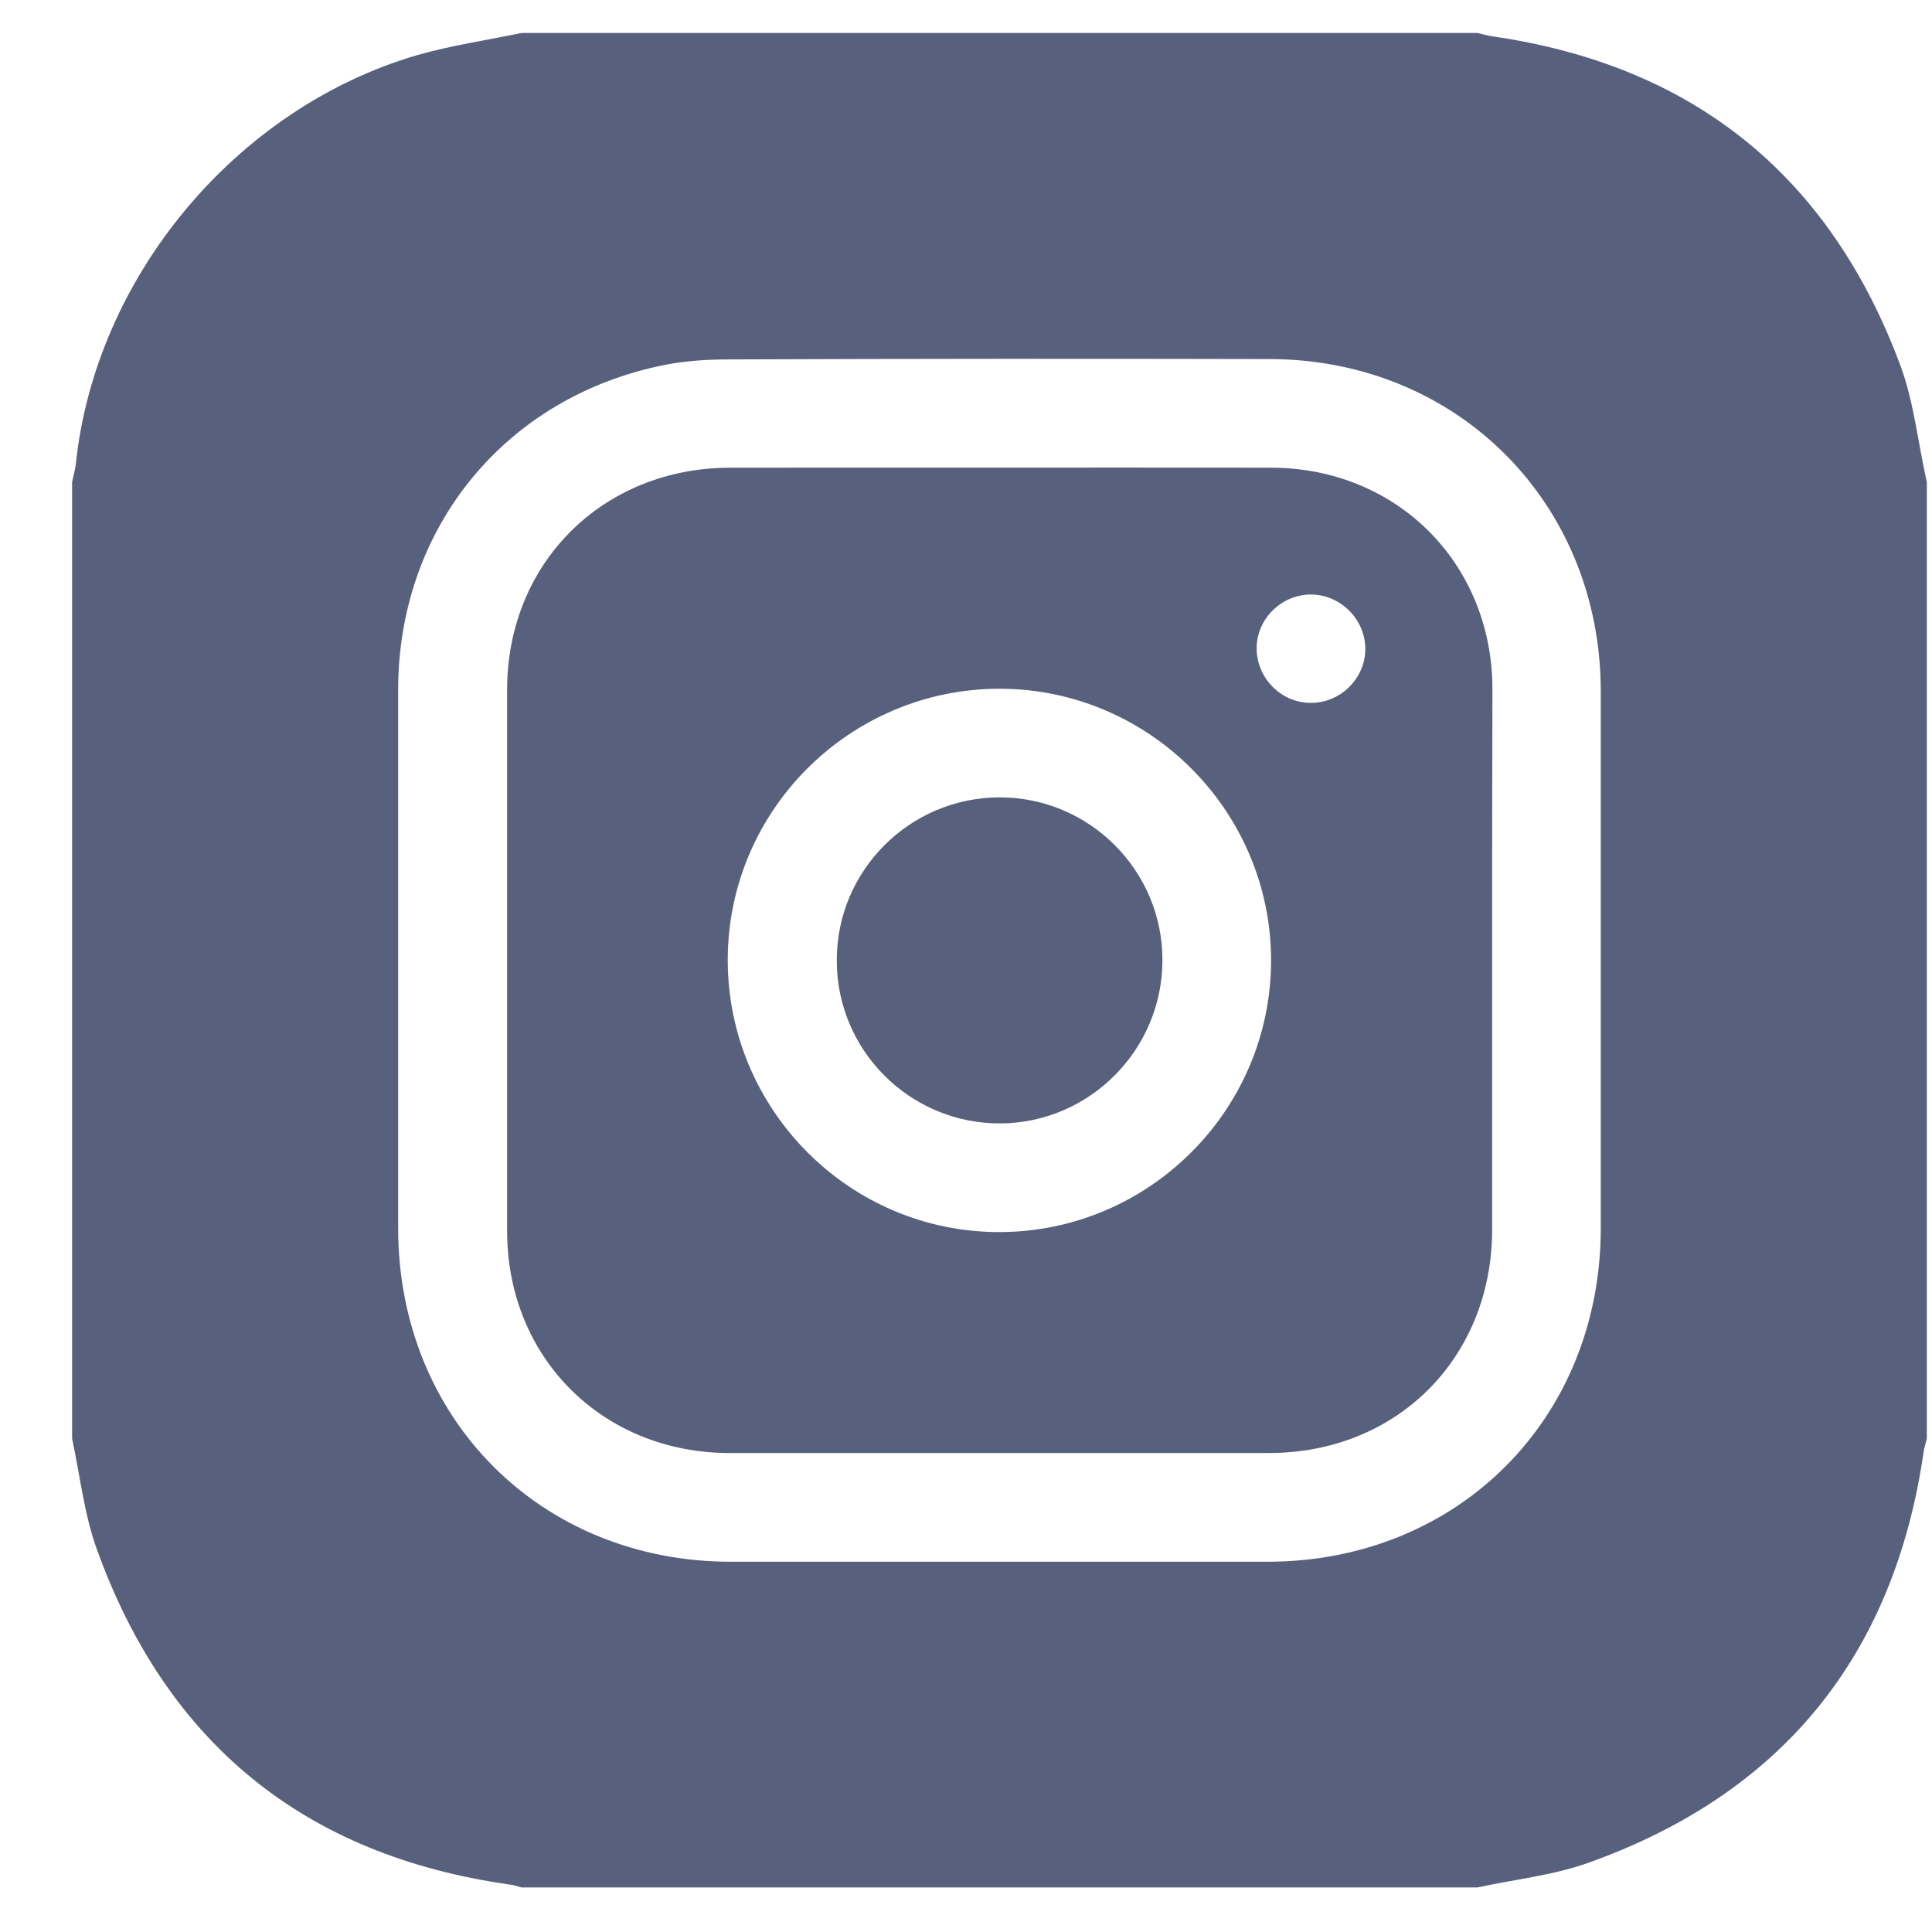
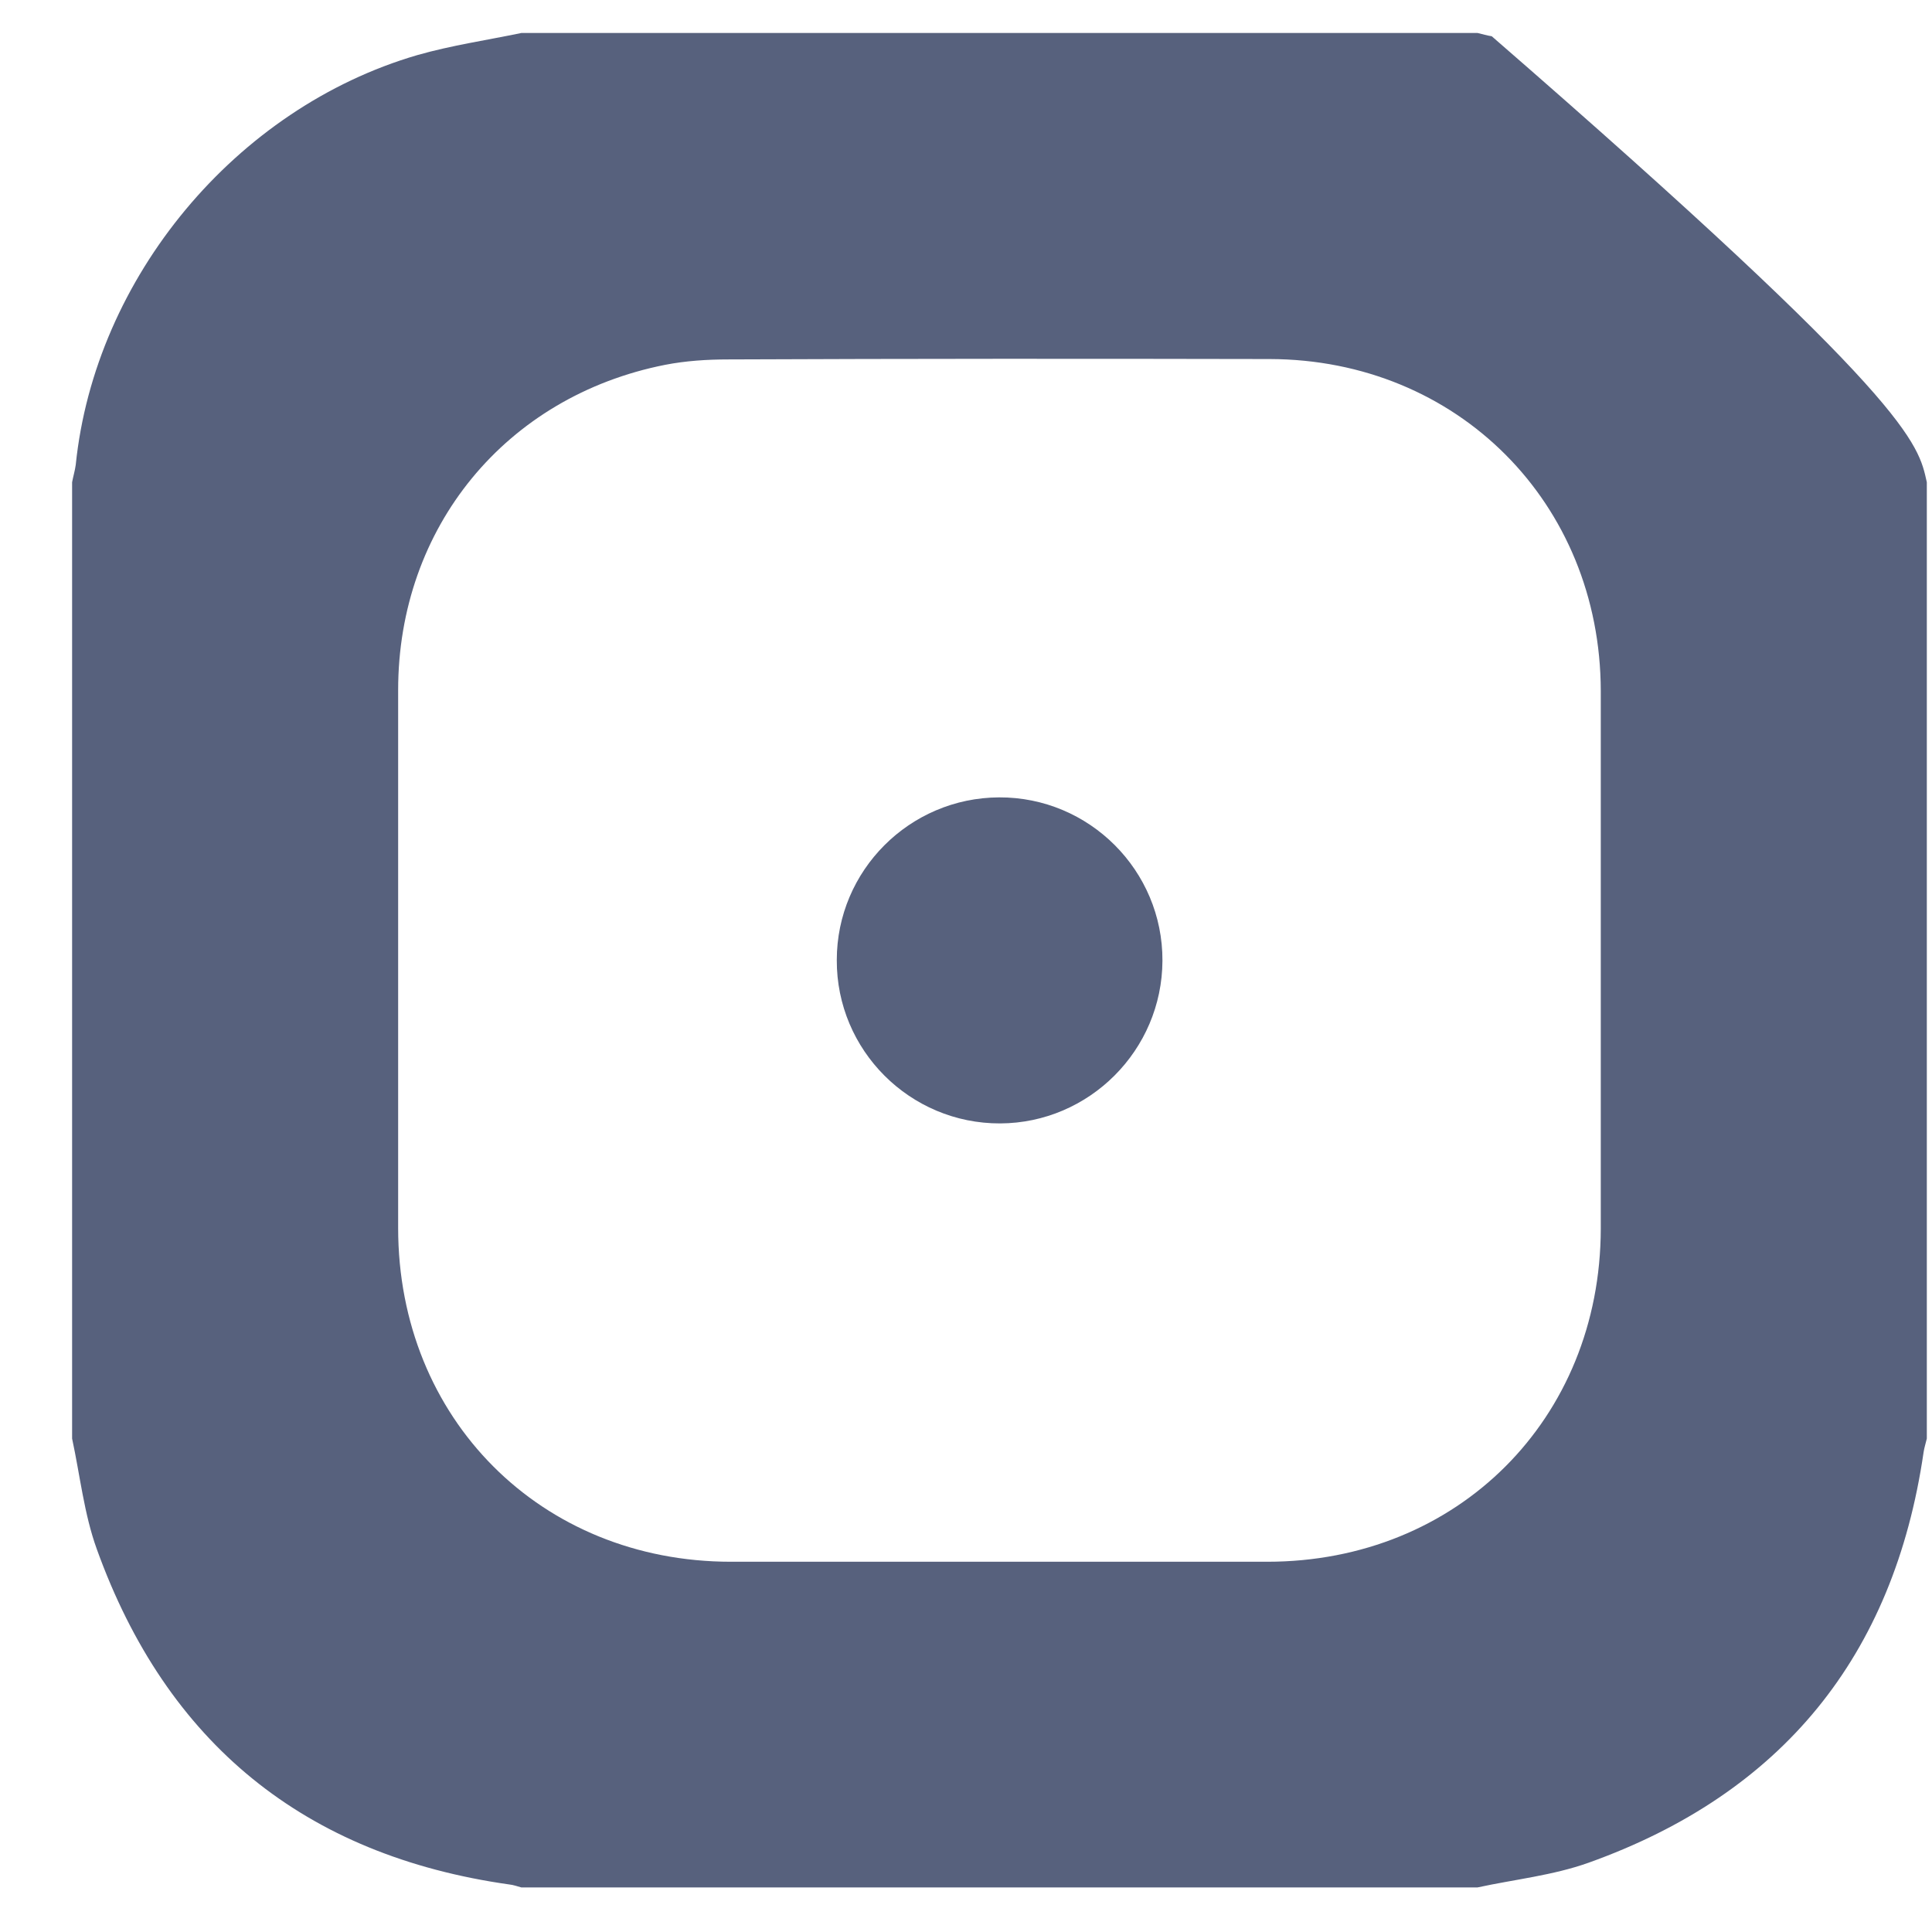
<svg xmlns="http://www.w3.org/2000/svg" width="25" height="25" viewBox="0 0 25 25" fill="none">
-   <path d="M24.933 6.24C24.933 10.365 24.933 14.49 24.933 18.615C24.919 18.676 24.9 18.732 24.891 18.793C24.506 21.432 23.058 23.209 20.555 24.104C20.095 24.268 19.599 24.319 19.12 24.423C14.995 24.423 10.87 24.423 6.745 24.423C6.694 24.409 6.642 24.39 6.591 24.385C3.942 24.01 2.156 22.557 1.252 20.044C1.088 19.59 1.036 19.093 0.933 18.615C0.933 14.49 0.933 10.365 0.933 6.24C0.947 6.165 0.97 6.09 0.98 6.015C1.228 3.591 3.052 1.398 5.4 0.713C5.841 0.587 6.295 0.521 6.745 0.427C10.87 0.427 14.995 0.427 19.12 0.427C19.181 0.441 19.242 0.46 19.303 0.469C21.914 0.844 23.681 2.274 24.595 4.74C24.769 5.218 24.82 5.738 24.933 6.24ZM20.714 12.432C20.714 11.269 20.714 10.102 20.714 8.94C20.709 6.507 18.858 4.651 16.43 4.646C14.095 4.641 11.756 4.641 9.422 4.651C9.15 4.651 8.873 4.669 8.606 4.721C6.544 5.129 5.152 6.826 5.152 8.93C5.152 11.251 5.152 13.571 5.152 15.891C5.152 18.357 6.998 20.209 9.459 20.209C11.77 20.209 14.086 20.209 16.397 20.209C18.863 20.209 20.709 18.362 20.714 15.901C20.714 14.743 20.714 13.59 20.714 12.432Z" fill="#57617D" />
-   <path d="M19.308 12.427C19.308 13.59 19.308 14.752 19.308 15.92C19.303 17.574 18.075 18.802 16.42 18.802C14.095 18.802 11.766 18.802 9.441 18.802C7.8 18.802 6.562 17.57 6.562 15.929C6.562 13.595 6.562 11.26 6.562 8.926C6.562 7.285 7.8 6.057 9.441 6.052C11.775 6.052 14.109 6.048 16.444 6.052C18.07 6.052 19.308 7.285 19.312 8.912C19.308 10.084 19.308 11.255 19.308 12.427ZM9.417 12.423C9.417 14.359 10.992 15.943 12.928 15.943C14.864 15.943 16.444 14.368 16.448 12.432C16.448 10.496 14.873 8.916 12.938 8.912C10.997 8.912 9.417 10.487 9.417 12.423ZM17.667 8.405C17.672 8.026 17.358 7.702 16.978 7.693C16.598 7.684 16.27 7.993 16.261 8.373C16.252 8.762 16.57 9.095 16.959 9.095C17.339 9.099 17.663 8.785 17.667 8.405Z" fill="#57617D" />
+   <path d="M24.933 6.24C24.933 10.365 24.933 14.49 24.933 18.615C24.919 18.676 24.9 18.732 24.891 18.793C24.506 21.432 23.058 23.209 20.555 24.104C20.095 24.268 19.599 24.319 19.12 24.423C14.995 24.423 10.87 24.423 6.745 24.423C6.694 24.409 6.642 24.39 6.591 24.385C3.942 24.01 2.156 22.557 1.252 20.044C1.088 19.59 1.036 19.093 0.933 18.615C0.933 14.49 0.933 10.365 0.933 6.24C0.947 6.165 0.97 6.09 0.98 6.015C1.228 3.591 3.052 1.398 5.4 0.713C5.841 0.587 6.295 0.521 6.745 0.427C10.87 0.427 14.995 0.427 19.12 0.427C19.181 0.441 19.242 0.46 19.303 0.469C24.769 5.218 24.82 5.738 24.933 6.24ZM20.714 12.432C20.714 11.269 20.714 10.102 20.714 8.94C20.709 6.507 18.858 4.651 16.43 4.646C14.095 4.641 11.756 4.641 9.422 4.651C9.15 4.651 8.873 4.669 8.606 4.721C6.544 5.129 5.152 6.826 5.152 8.93C5.152 11.251 5.152 13.571 5.152 15.891C5.152 18.357 6.998 20.209 9.459 20.209C11.77 20.209 14.086 20.209 16.397 20.209C18.863 20.209 20.709 18.362 20.714 15.901C20.714 14.743 20.714 13.59 20.714 12.432Z" fill="#57617D" />
  <path d="M12.928 10.318C14.095 10.313 15.047 11.265 15.042 12.432C15.037 13.59 14.095 14.532 12.942 14.537C11.775 14.541 10.823 13.59 10.828 12.423C10.828 11.265 11.77 10.323 12.928 10.318Z" fill="#57617D" />
</svg>